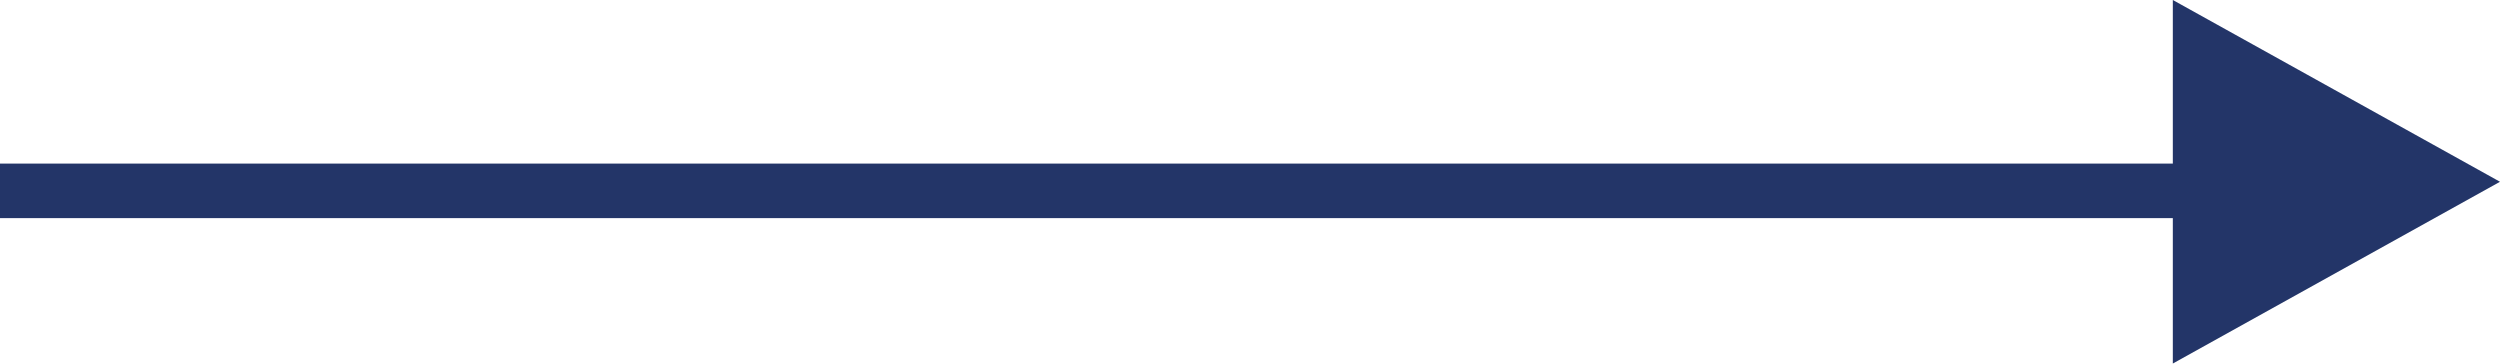
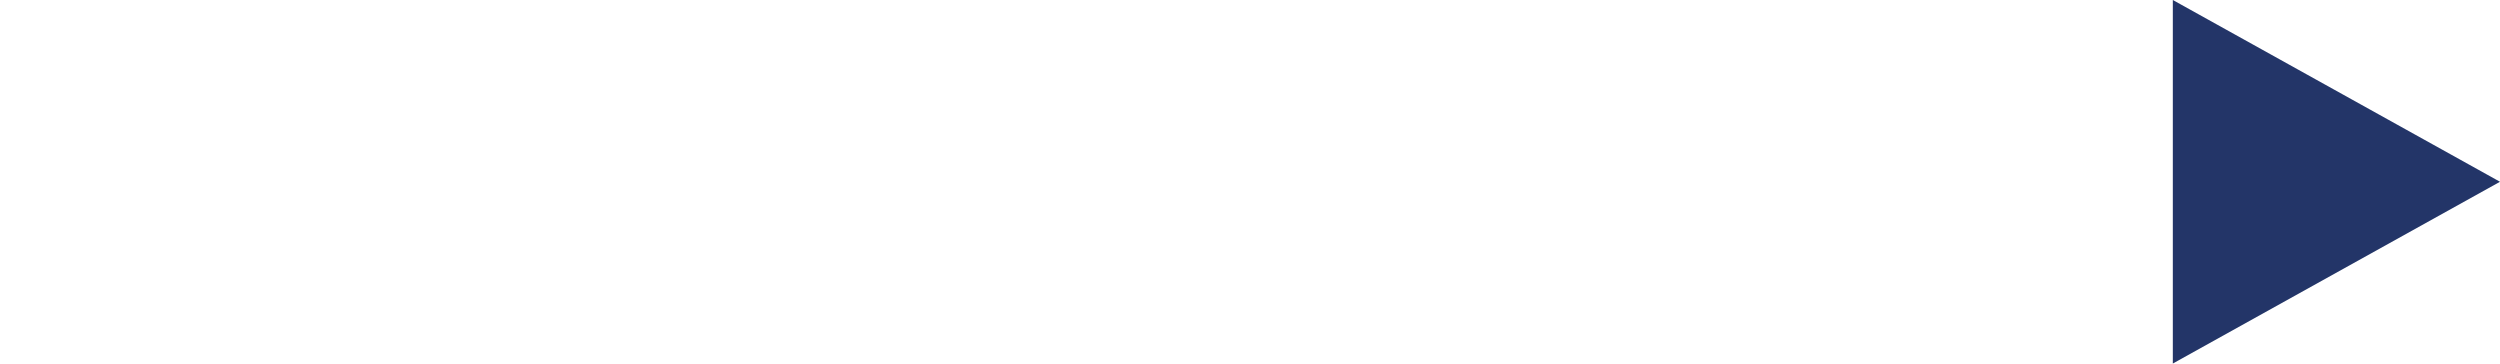
<svg xmlns="http://www.w3.org/2000/svg" id="Ebene_2" data-name="Ebene 2" viewBox="0 0 137.54 20">
  <g id="Ebene_1-2" data-name="Ebene 1">
    <g>
-       <line id="Linie_9" data-name="Linie 9" y1="10.5" x2="121.04" y2="10.5" fill="none" stroke="#233568" stroke-width="3" />
      <path id="Polygon_1" data-name="Polygon 1" d="M137.54,10l-18,10V0l18,10Z" fill="#233568" />
    </g>
  </g>
</svg>